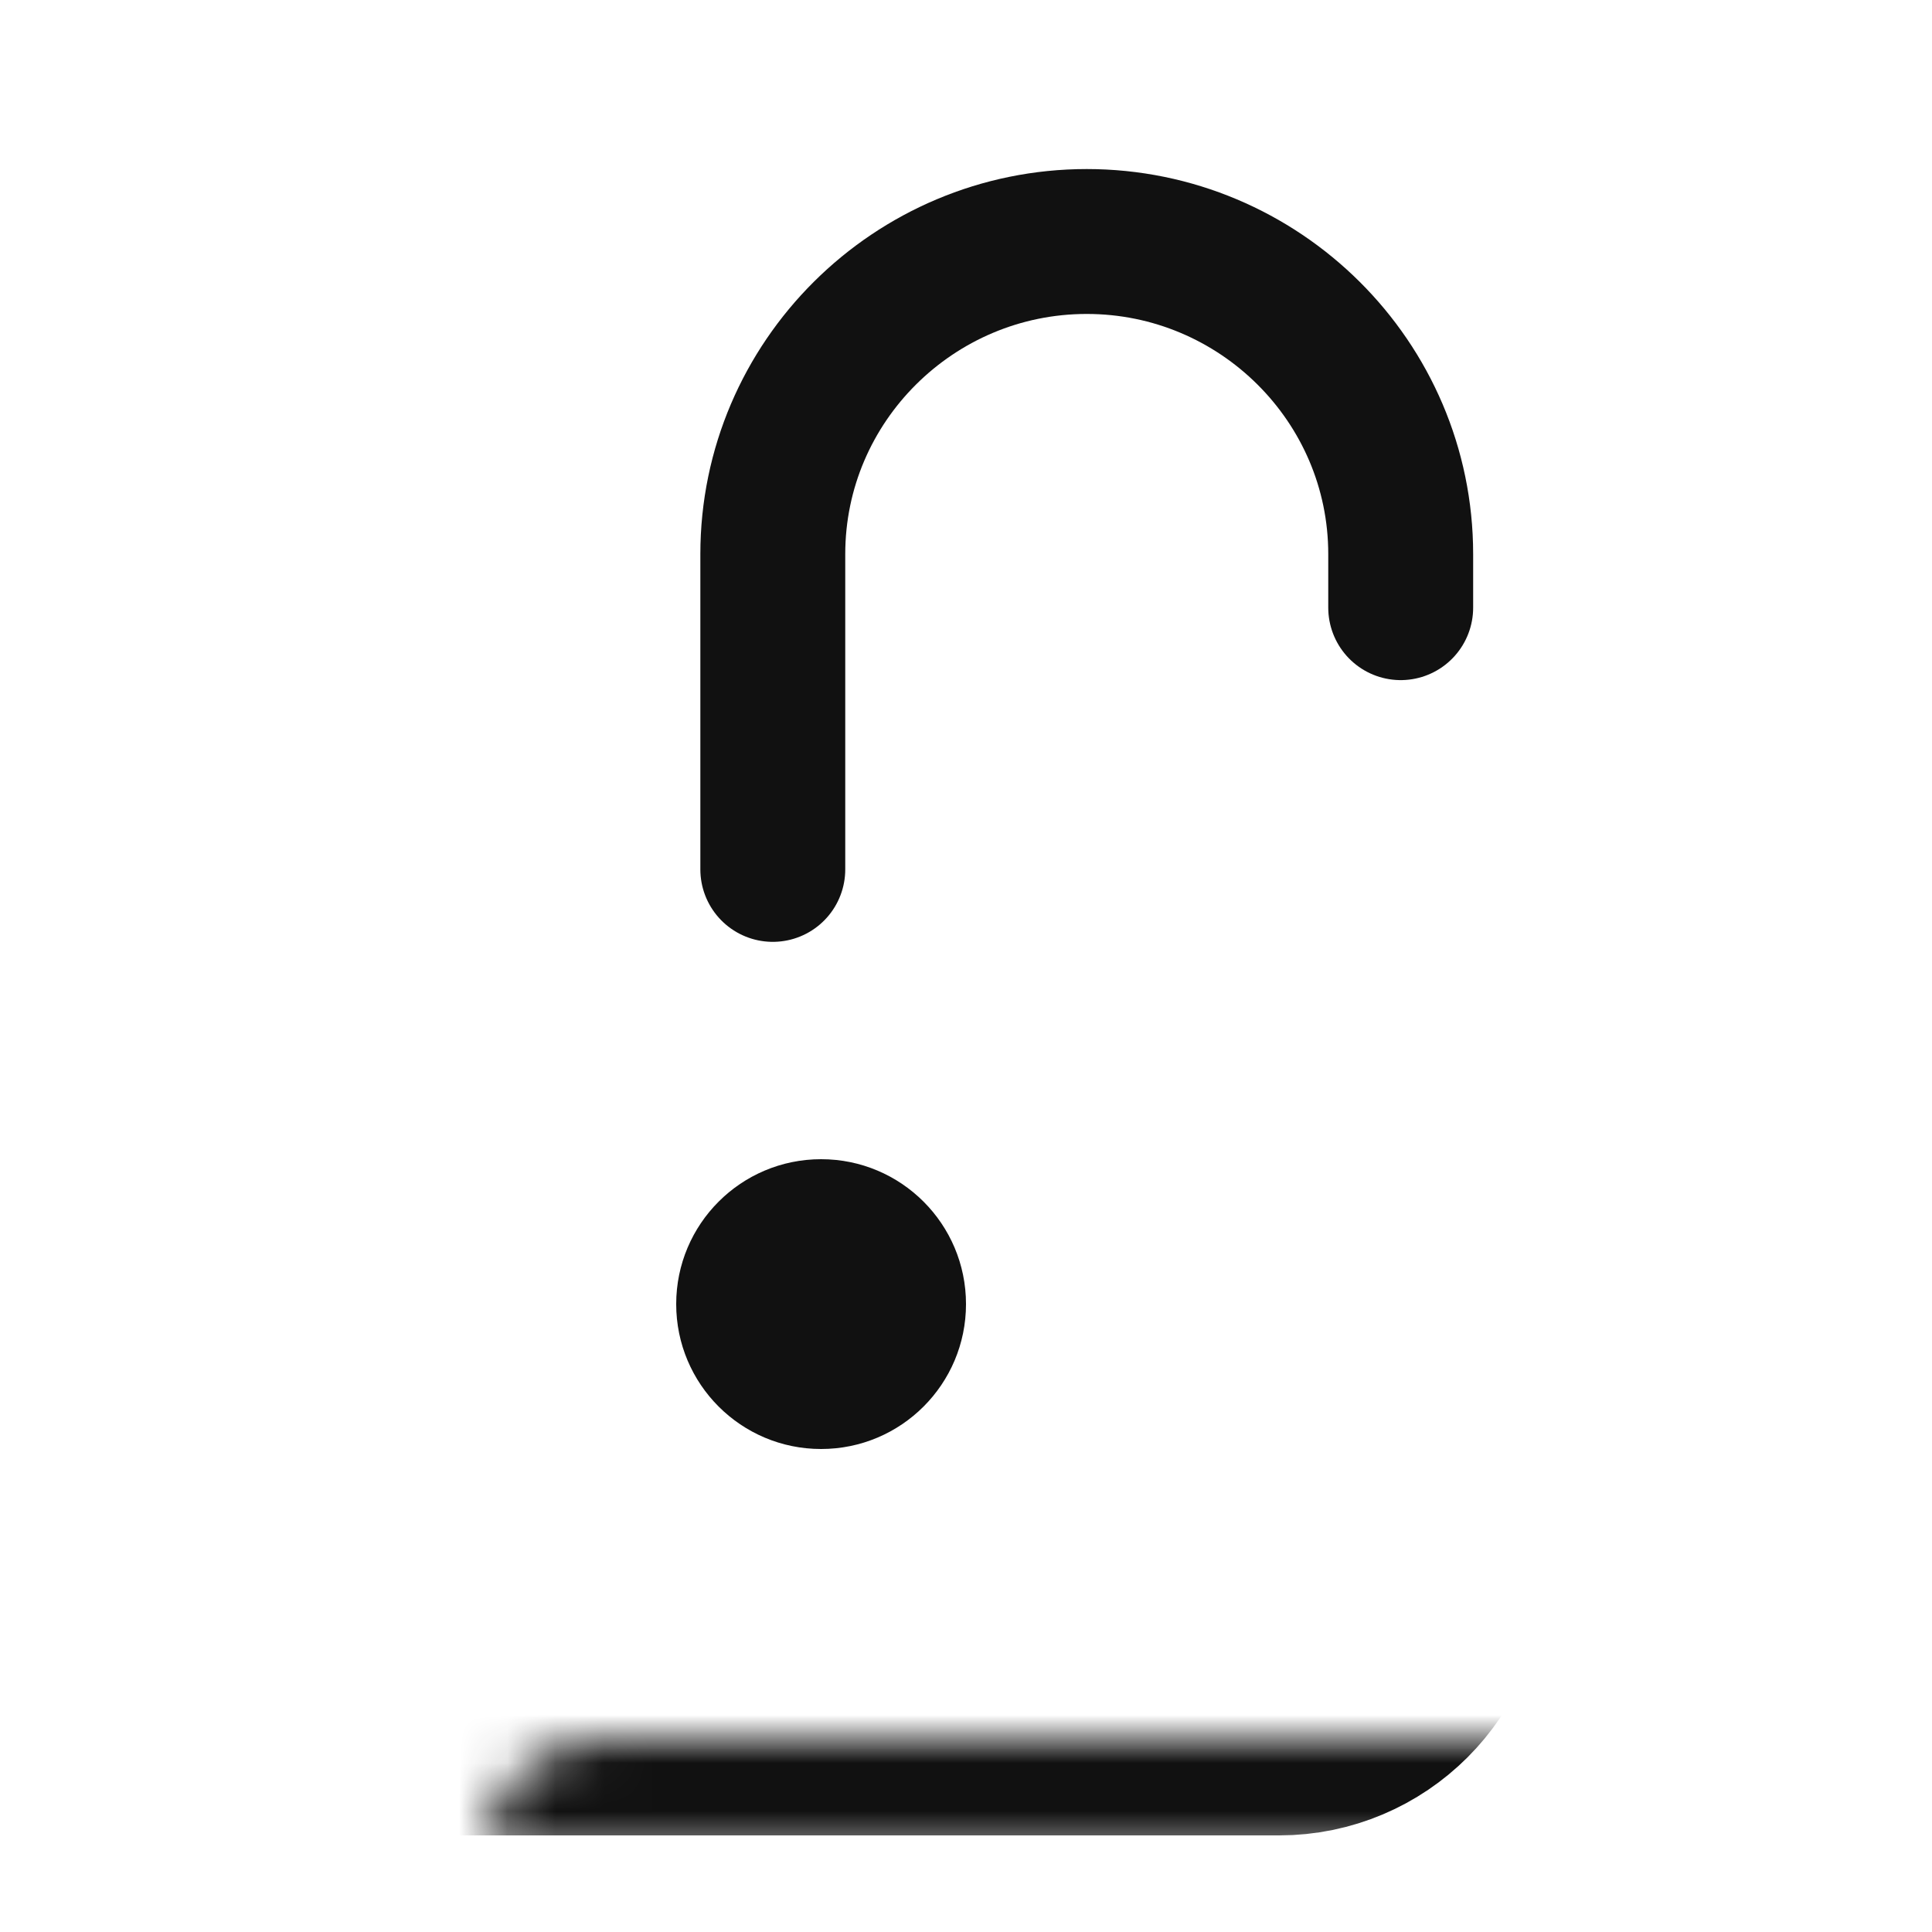
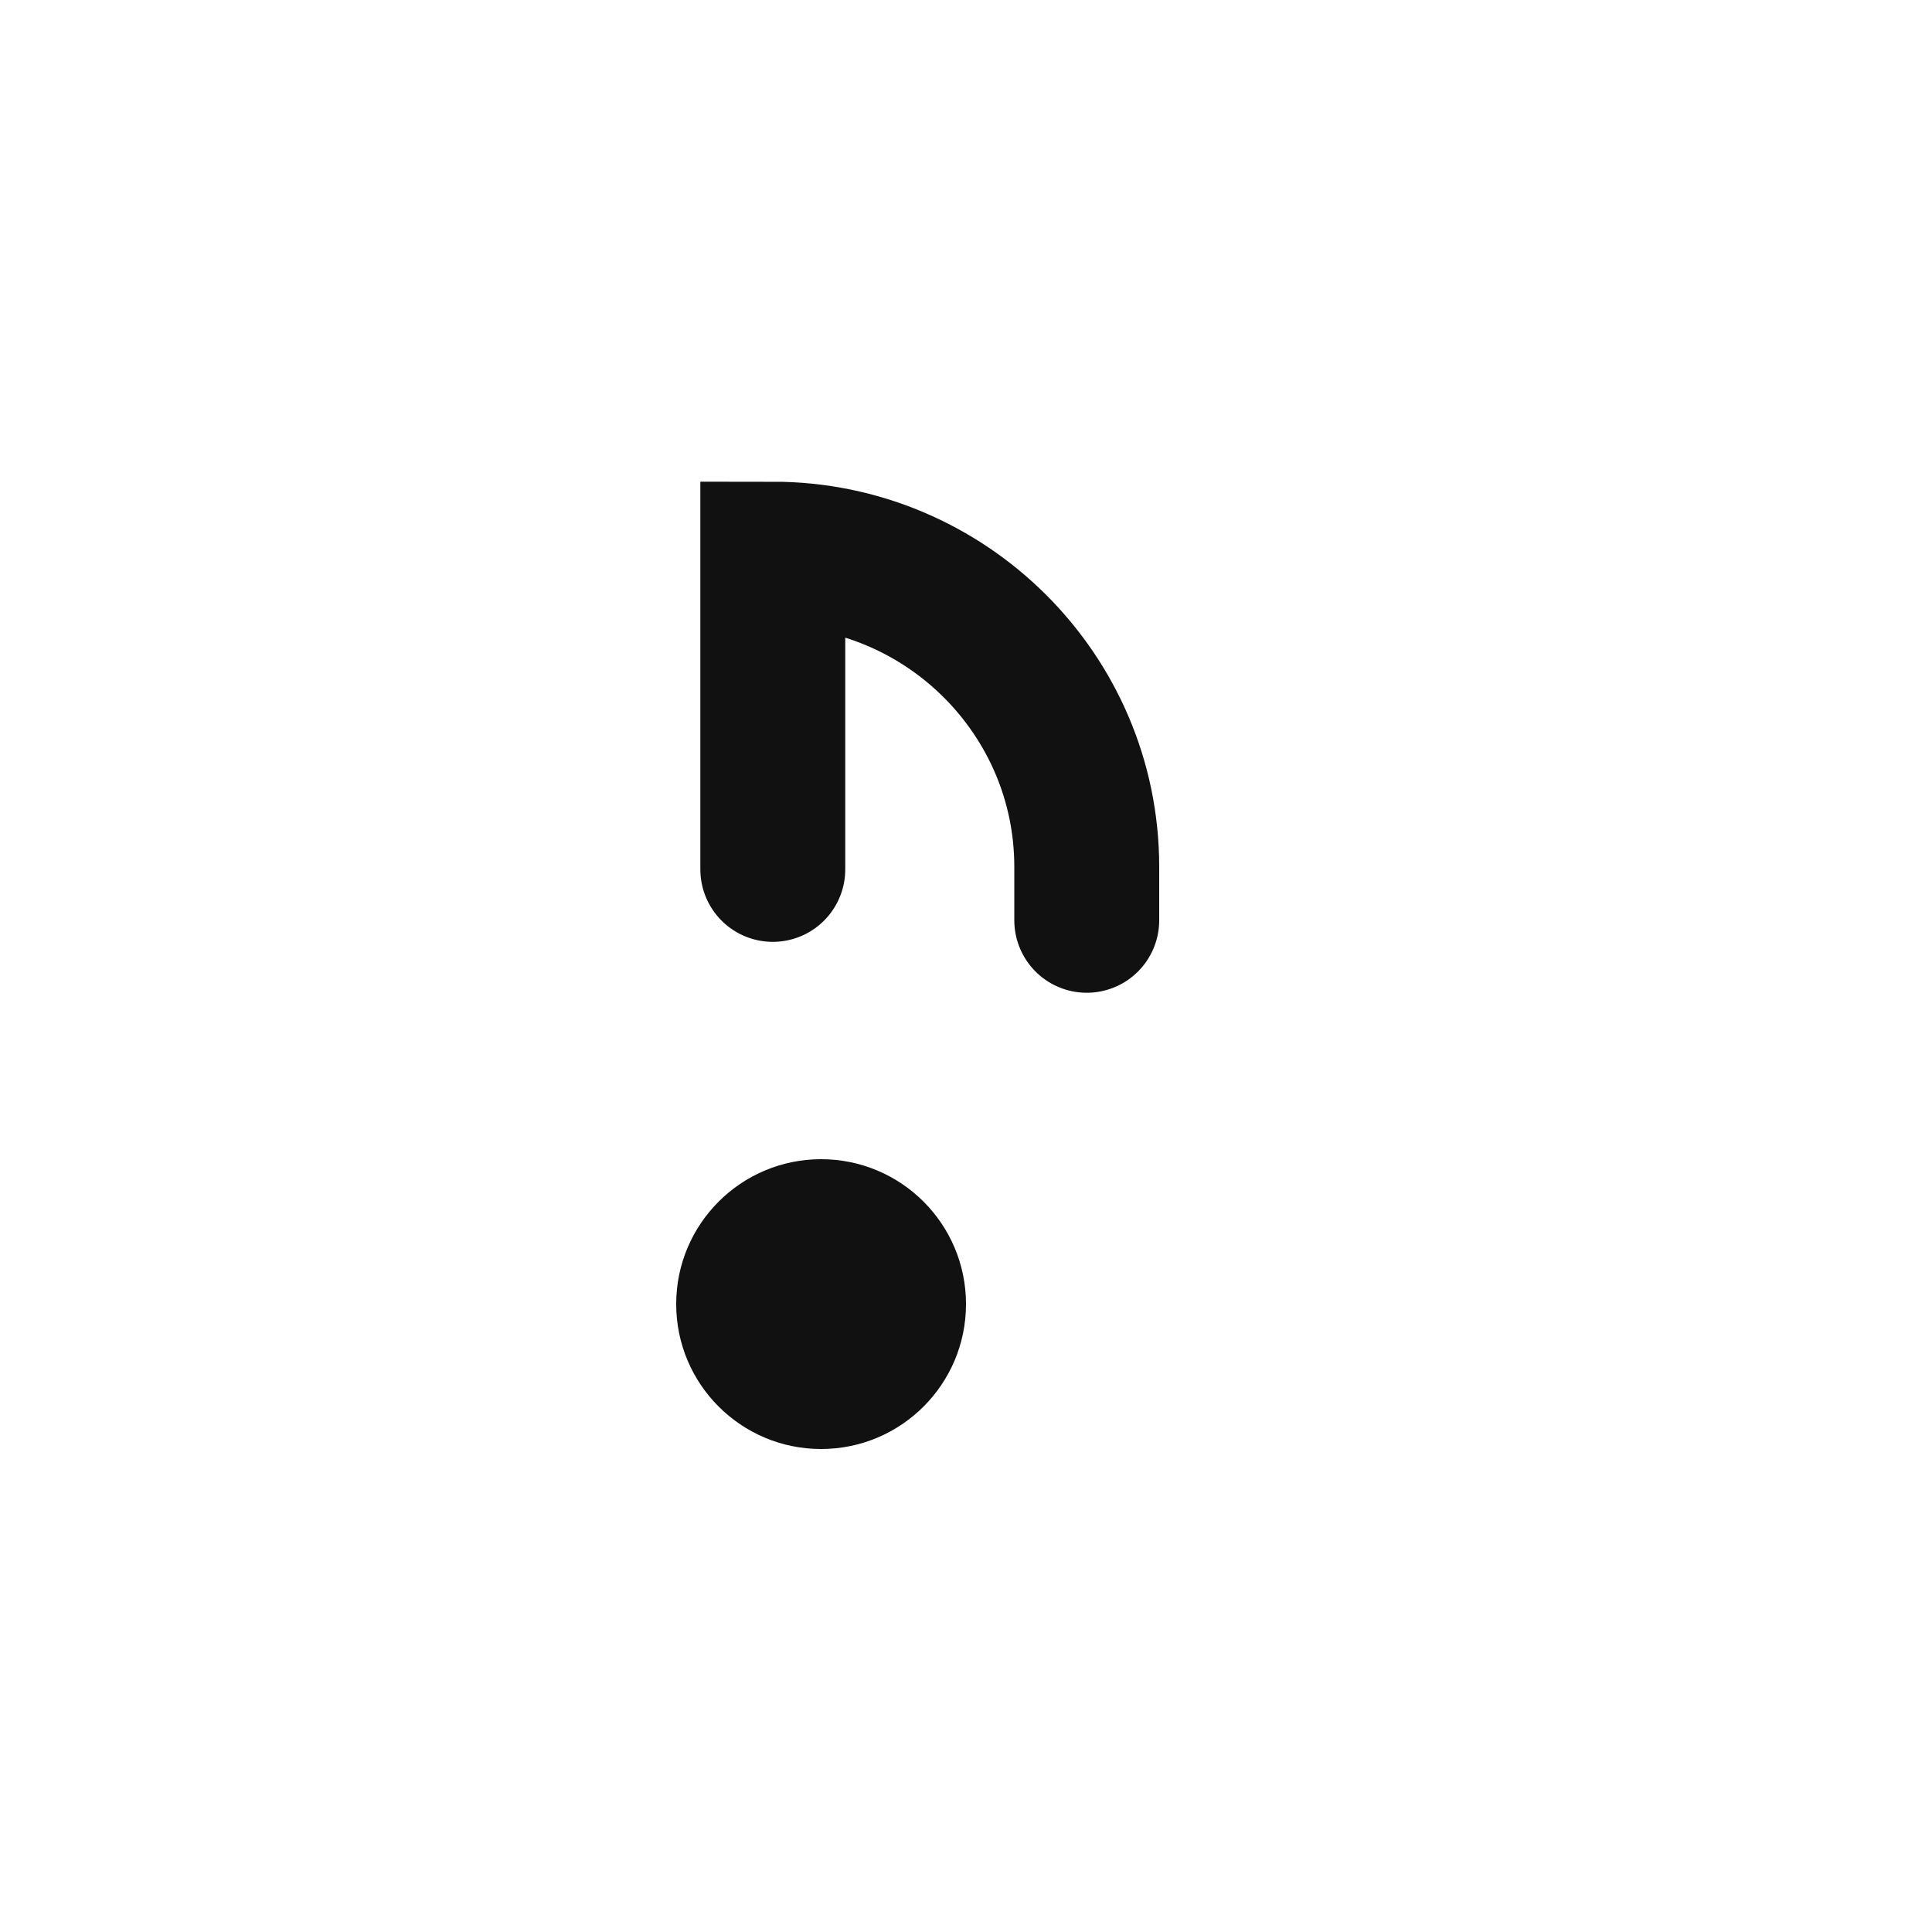
<svg xmlns="http://www.w3.org/2000/svg" width="40" height="40" fill="none">
  <mask id="a" fill="#fff">
-     <rect x="5" y="18" width="24" height="17" rx="2.518" />
-   </mask>
-   <rect x="5" y="18" width="24" height="17" rx="2.518" stroke="#111" stroke-width="6" mask="url(#a)" />
-   <path d="M16 18v-6.527C16 7.898 18.925 5 22.5 5v0c3.575 0 6.5 2.898 6.5 6.473v1.108" stroke="#111" stroke-width="3" stroke-linecap="round" />
+     </mask>
+   <path d="M16 18v-6.527v0c3.575 0 6.5 2.898 6.5 6.473v1.108" stroke="#111" stroke-width="3" stroke-linecap="round" />
  <circle cx="17" cy="27" r="3" fill="#111" />
</svg>